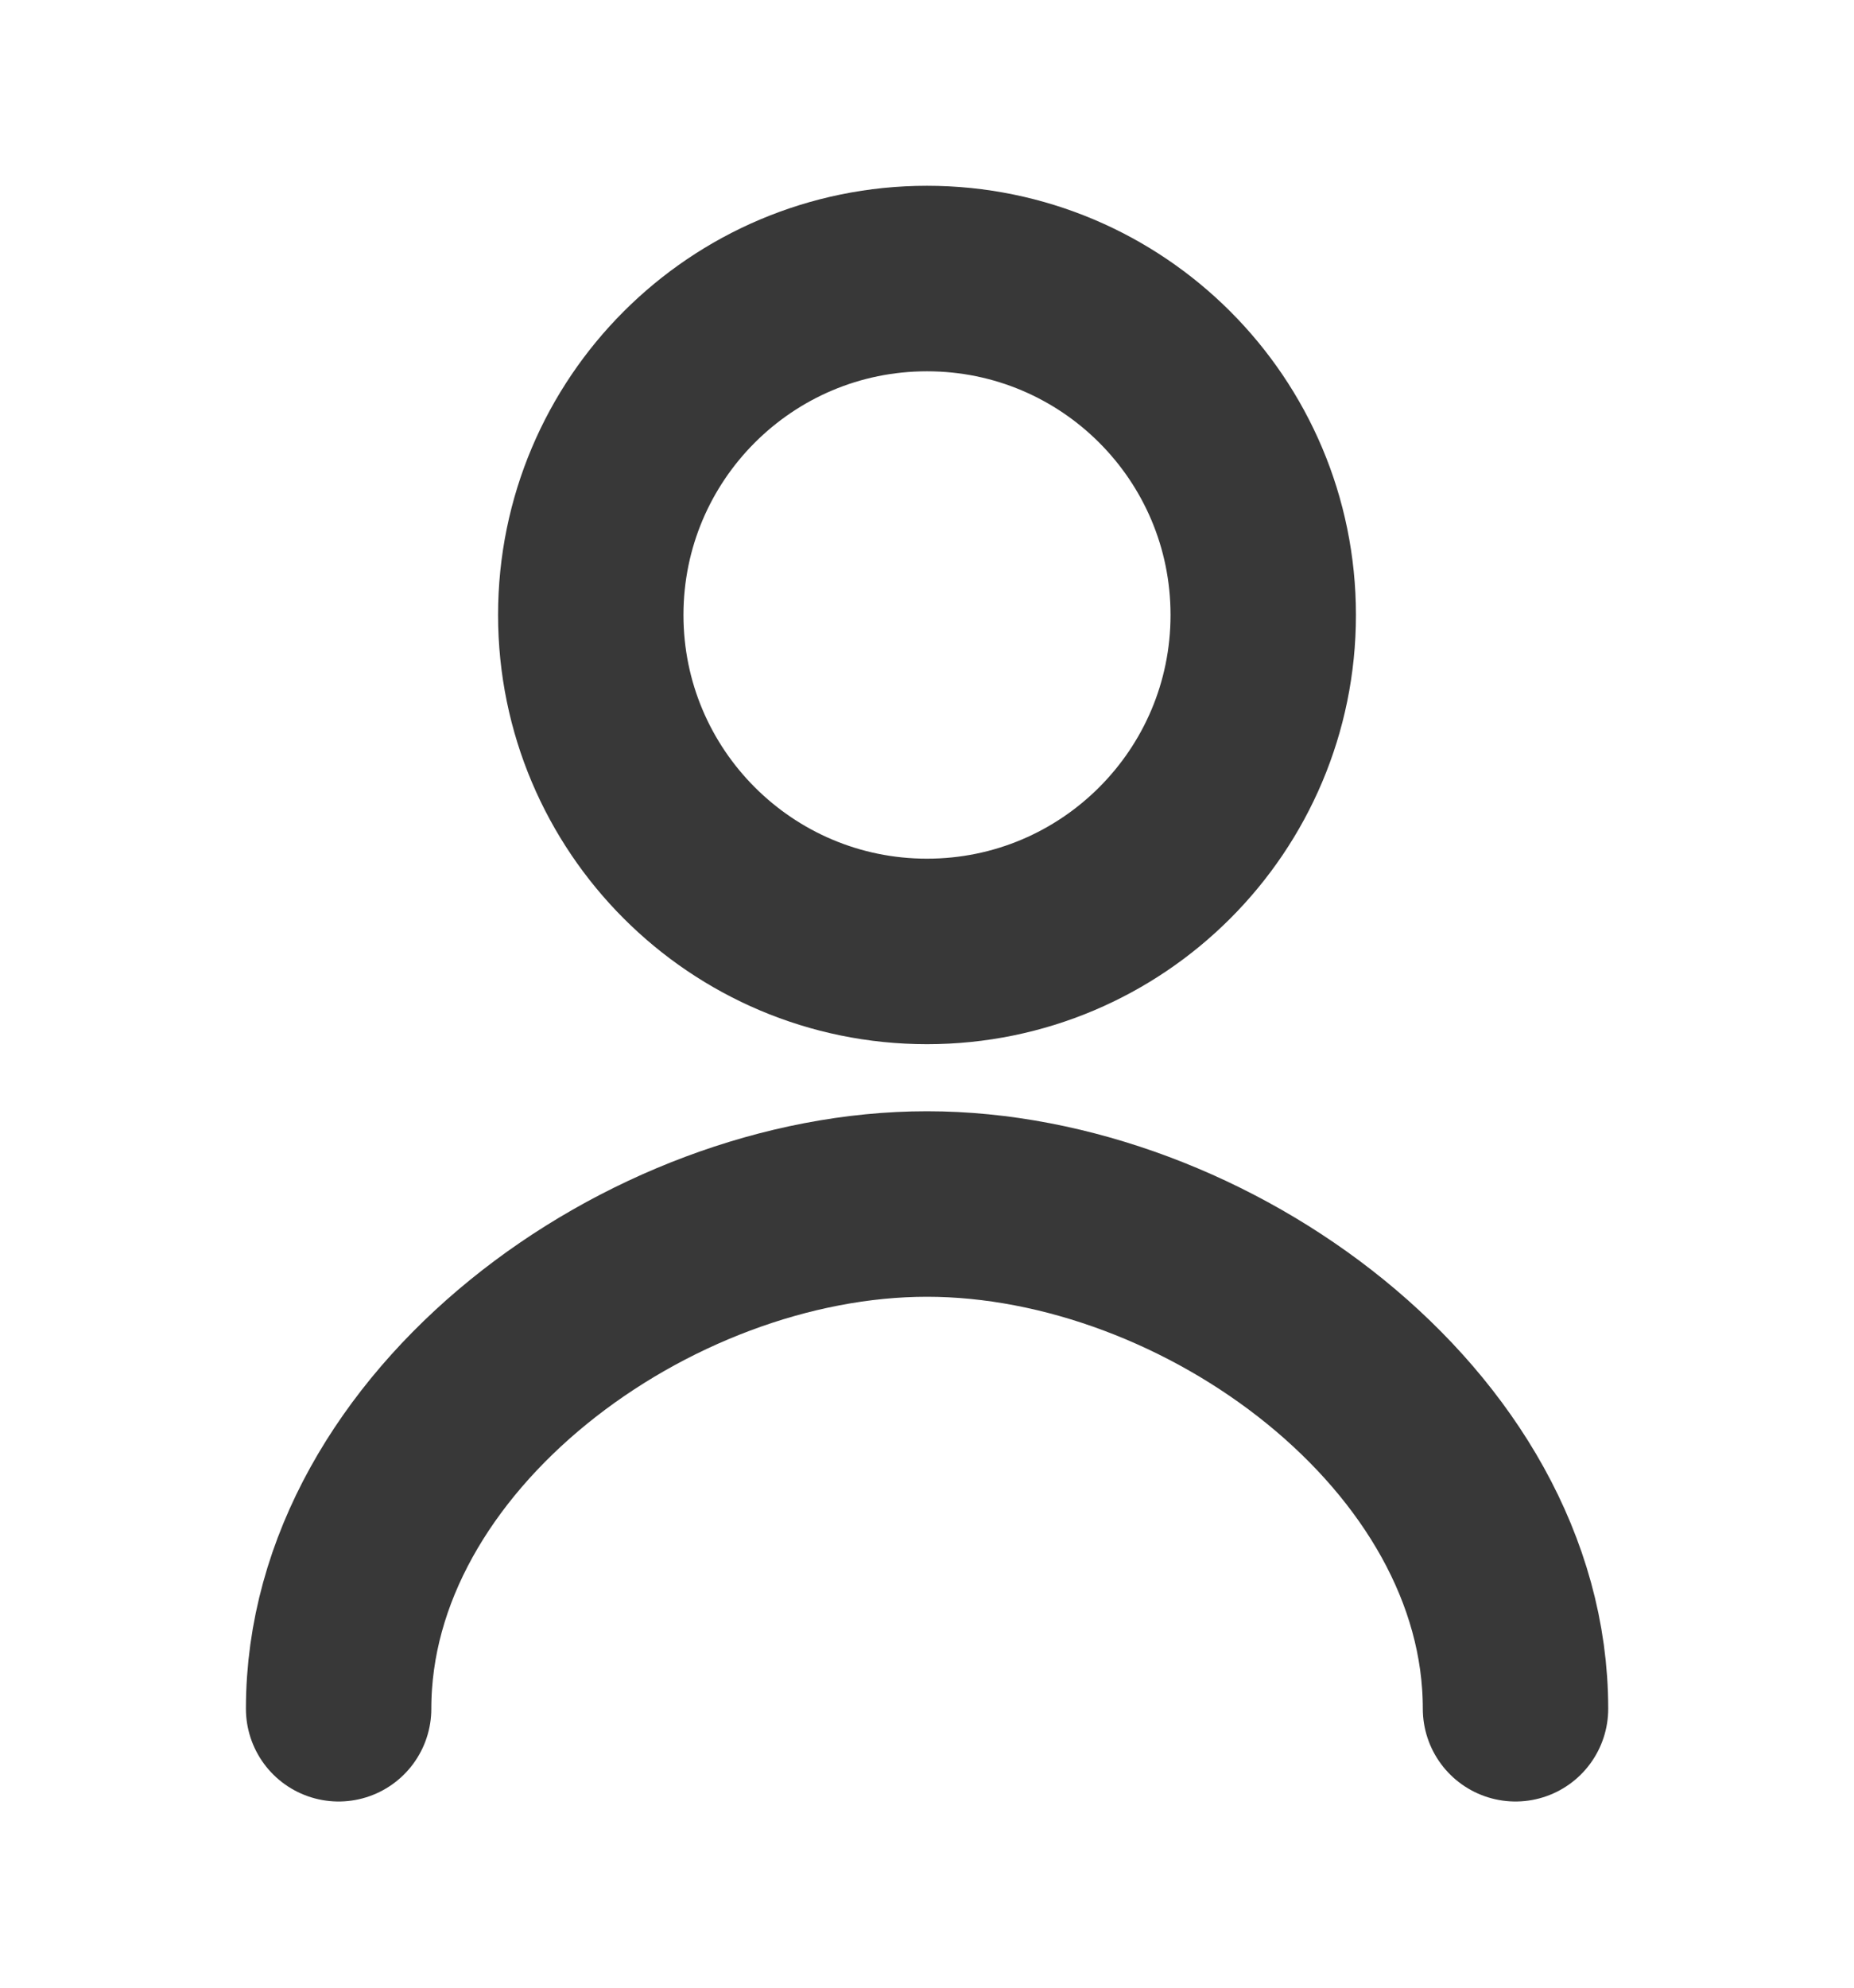
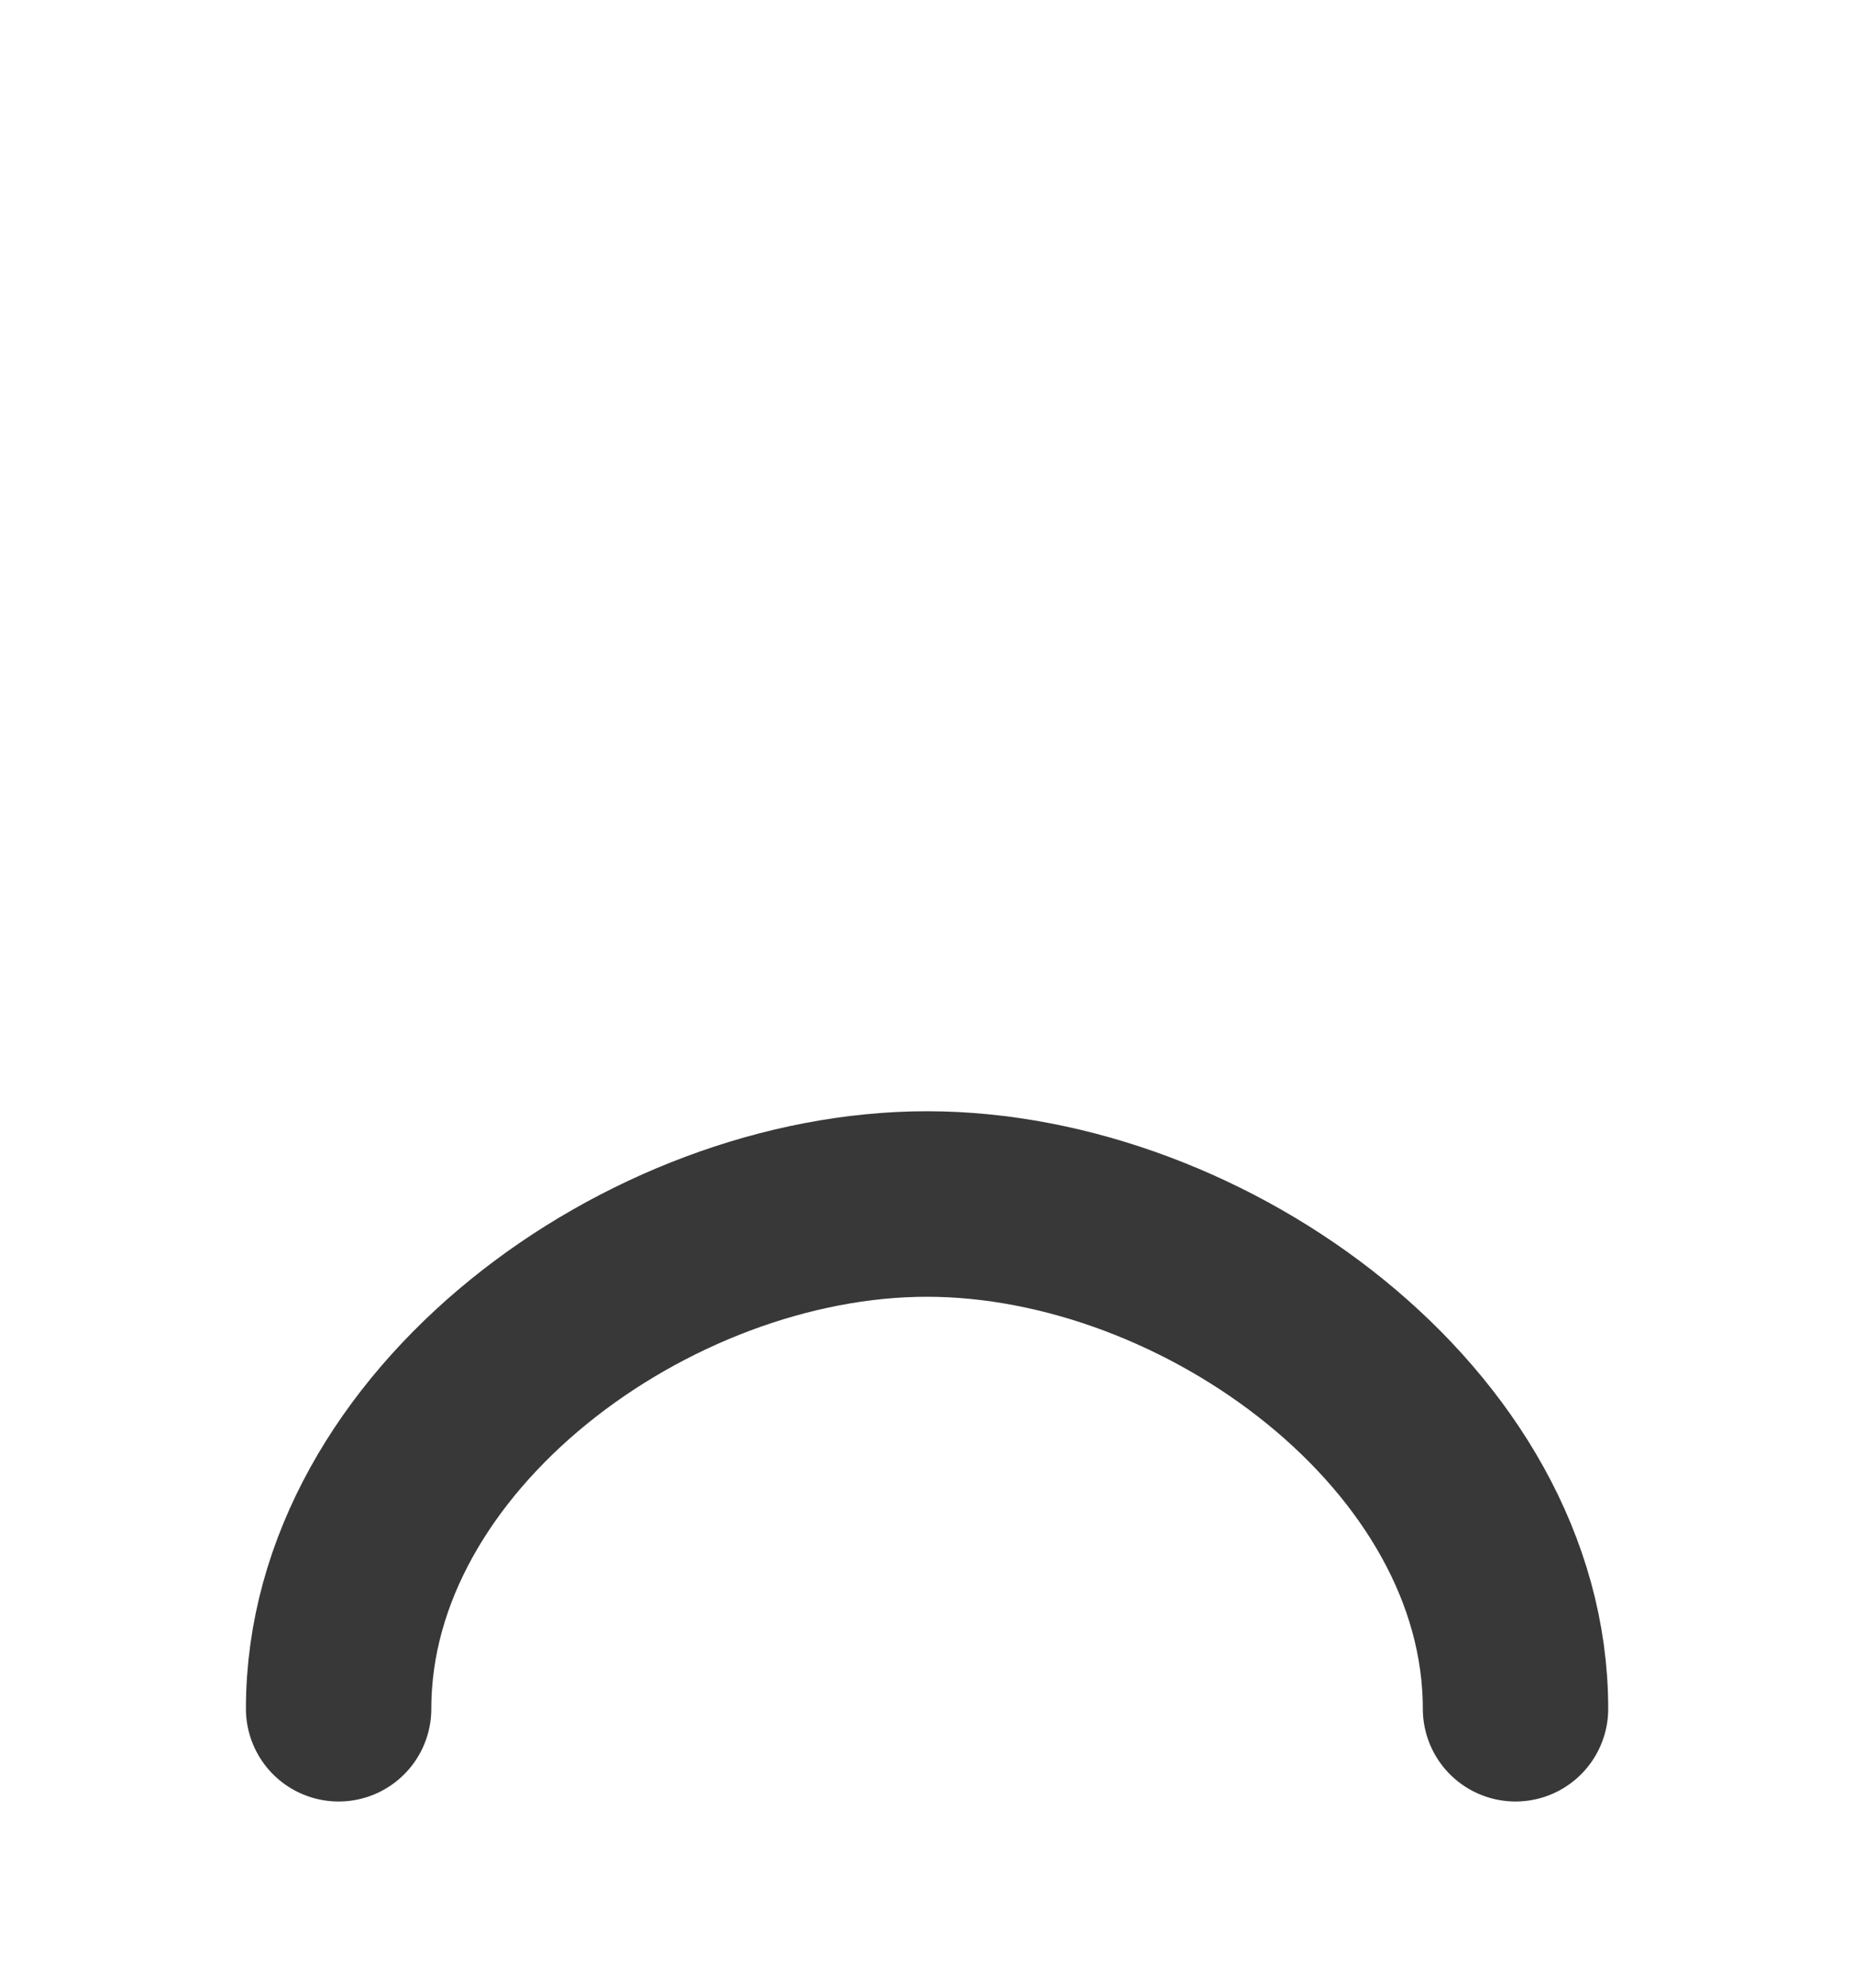
<svg xmlns="http://www.w3.org/2000/svg" width="14" height="15" viewBox="0 0 14 15" fill="none">
  <path d="M11.444 12.895C11.444 10.793 9.101 9.086 7 9.086C4.899 9.086 2.557 10.793 2.557 12.895" stroke="#383838" stroke-width="1.4" stroke-linecap="round" stroke-linejoin="round" />
-   <path d="M7 7.18C8.402 7.18 9.539 6.043 9.539 4.641C9.539 3.238 8.402 2.102 7 2.102C5.598 2.102 4.461 3.238 4.461 4.641C4.461 6.043 5.598 7.18 7 7.18Z" stroke="#383838" stroke-width="1.4" stroke-linecap="round" stroke-linejoin="round" />
</svg>